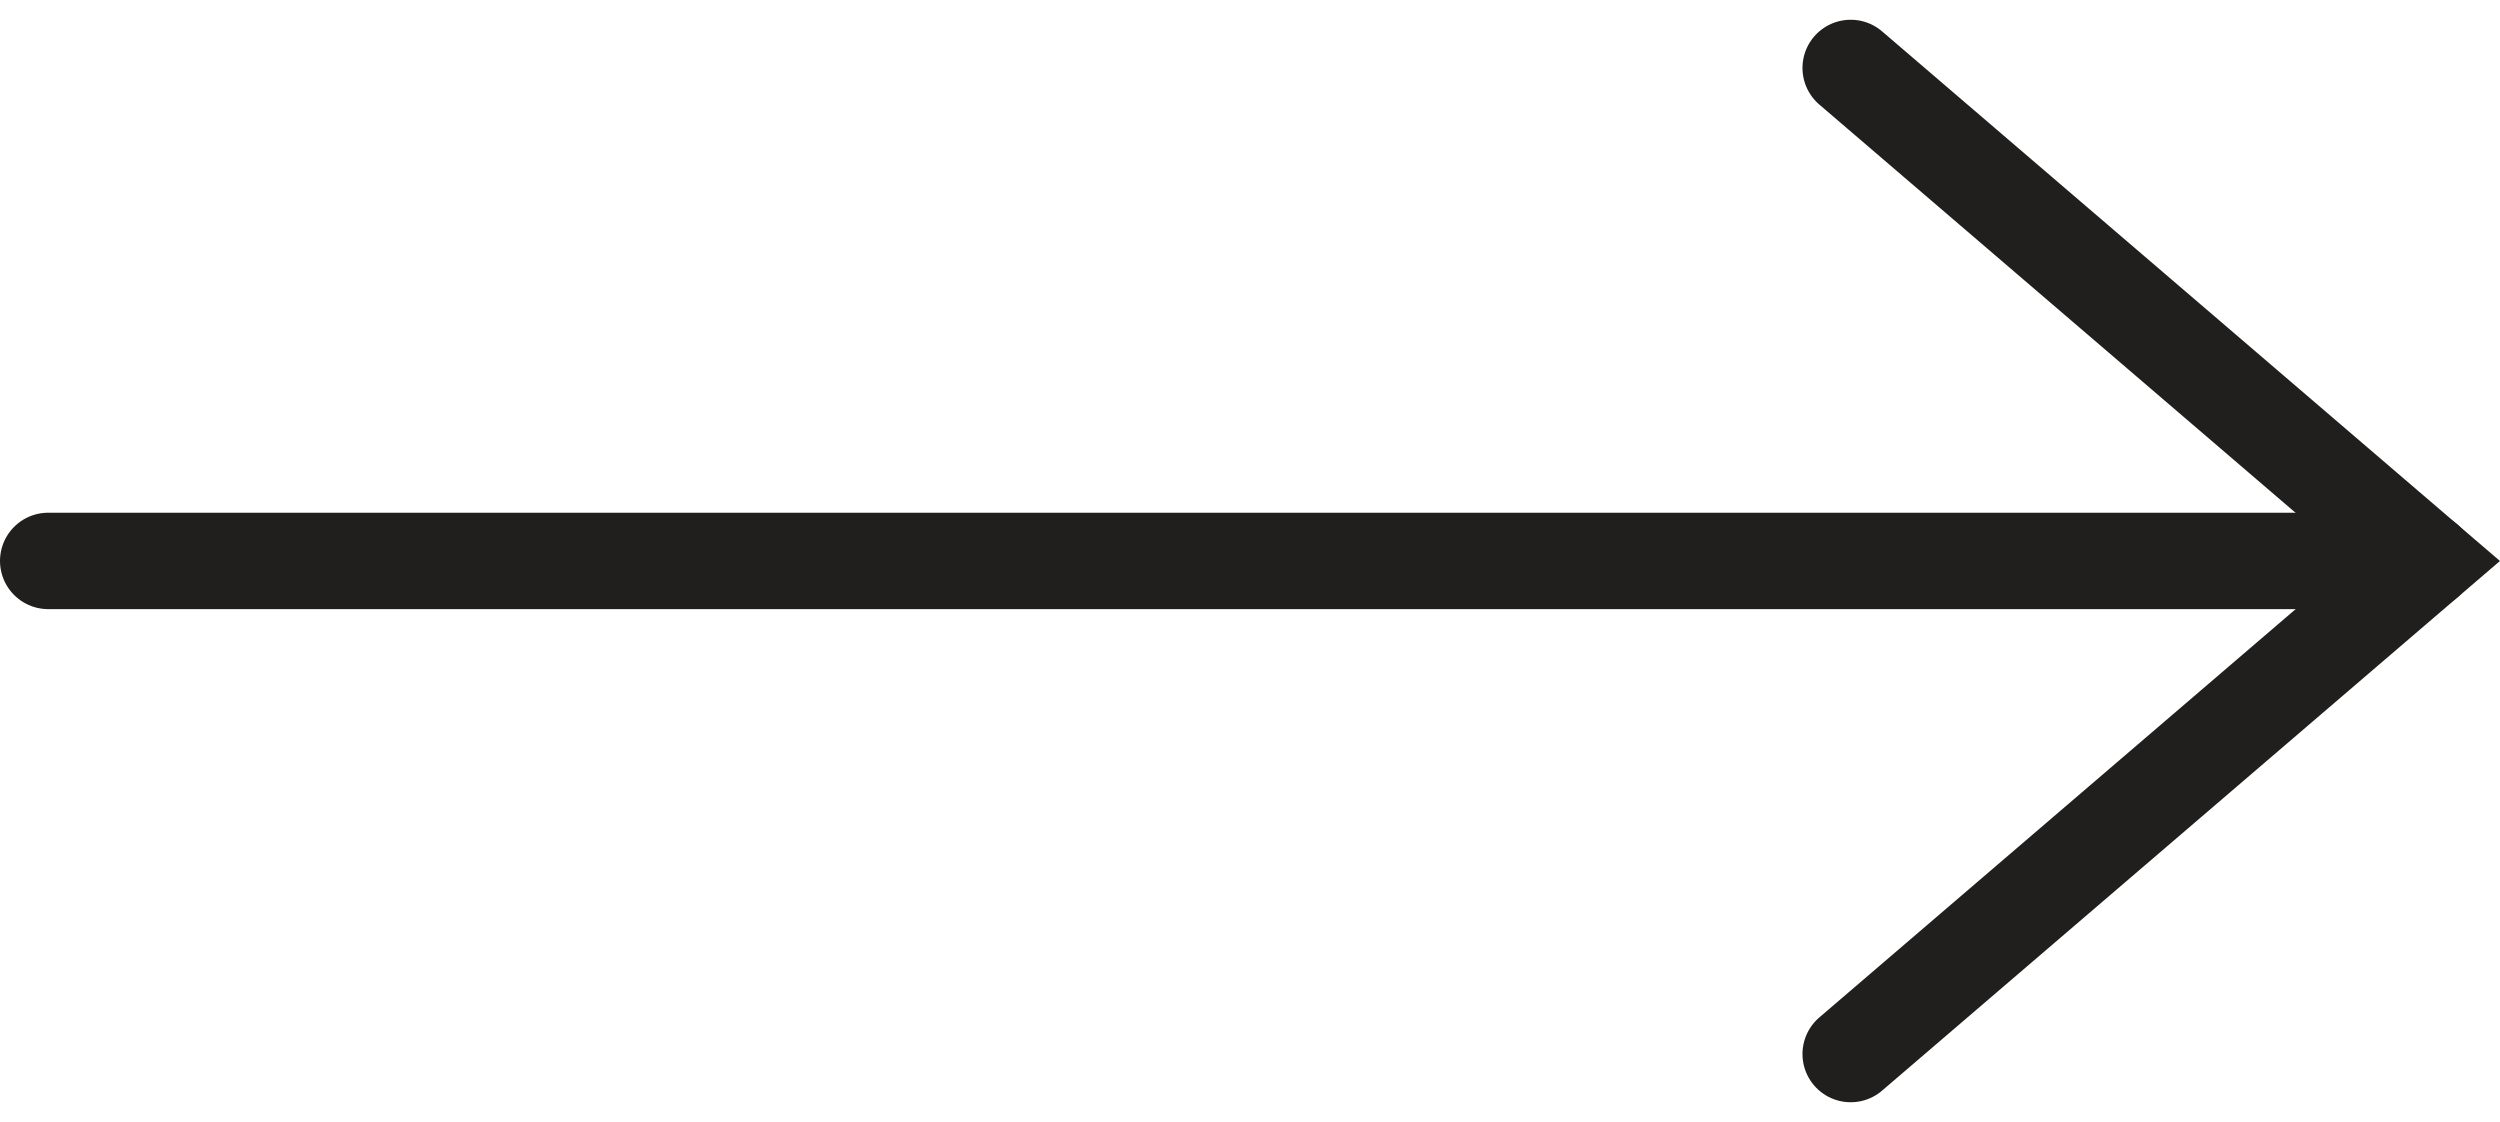
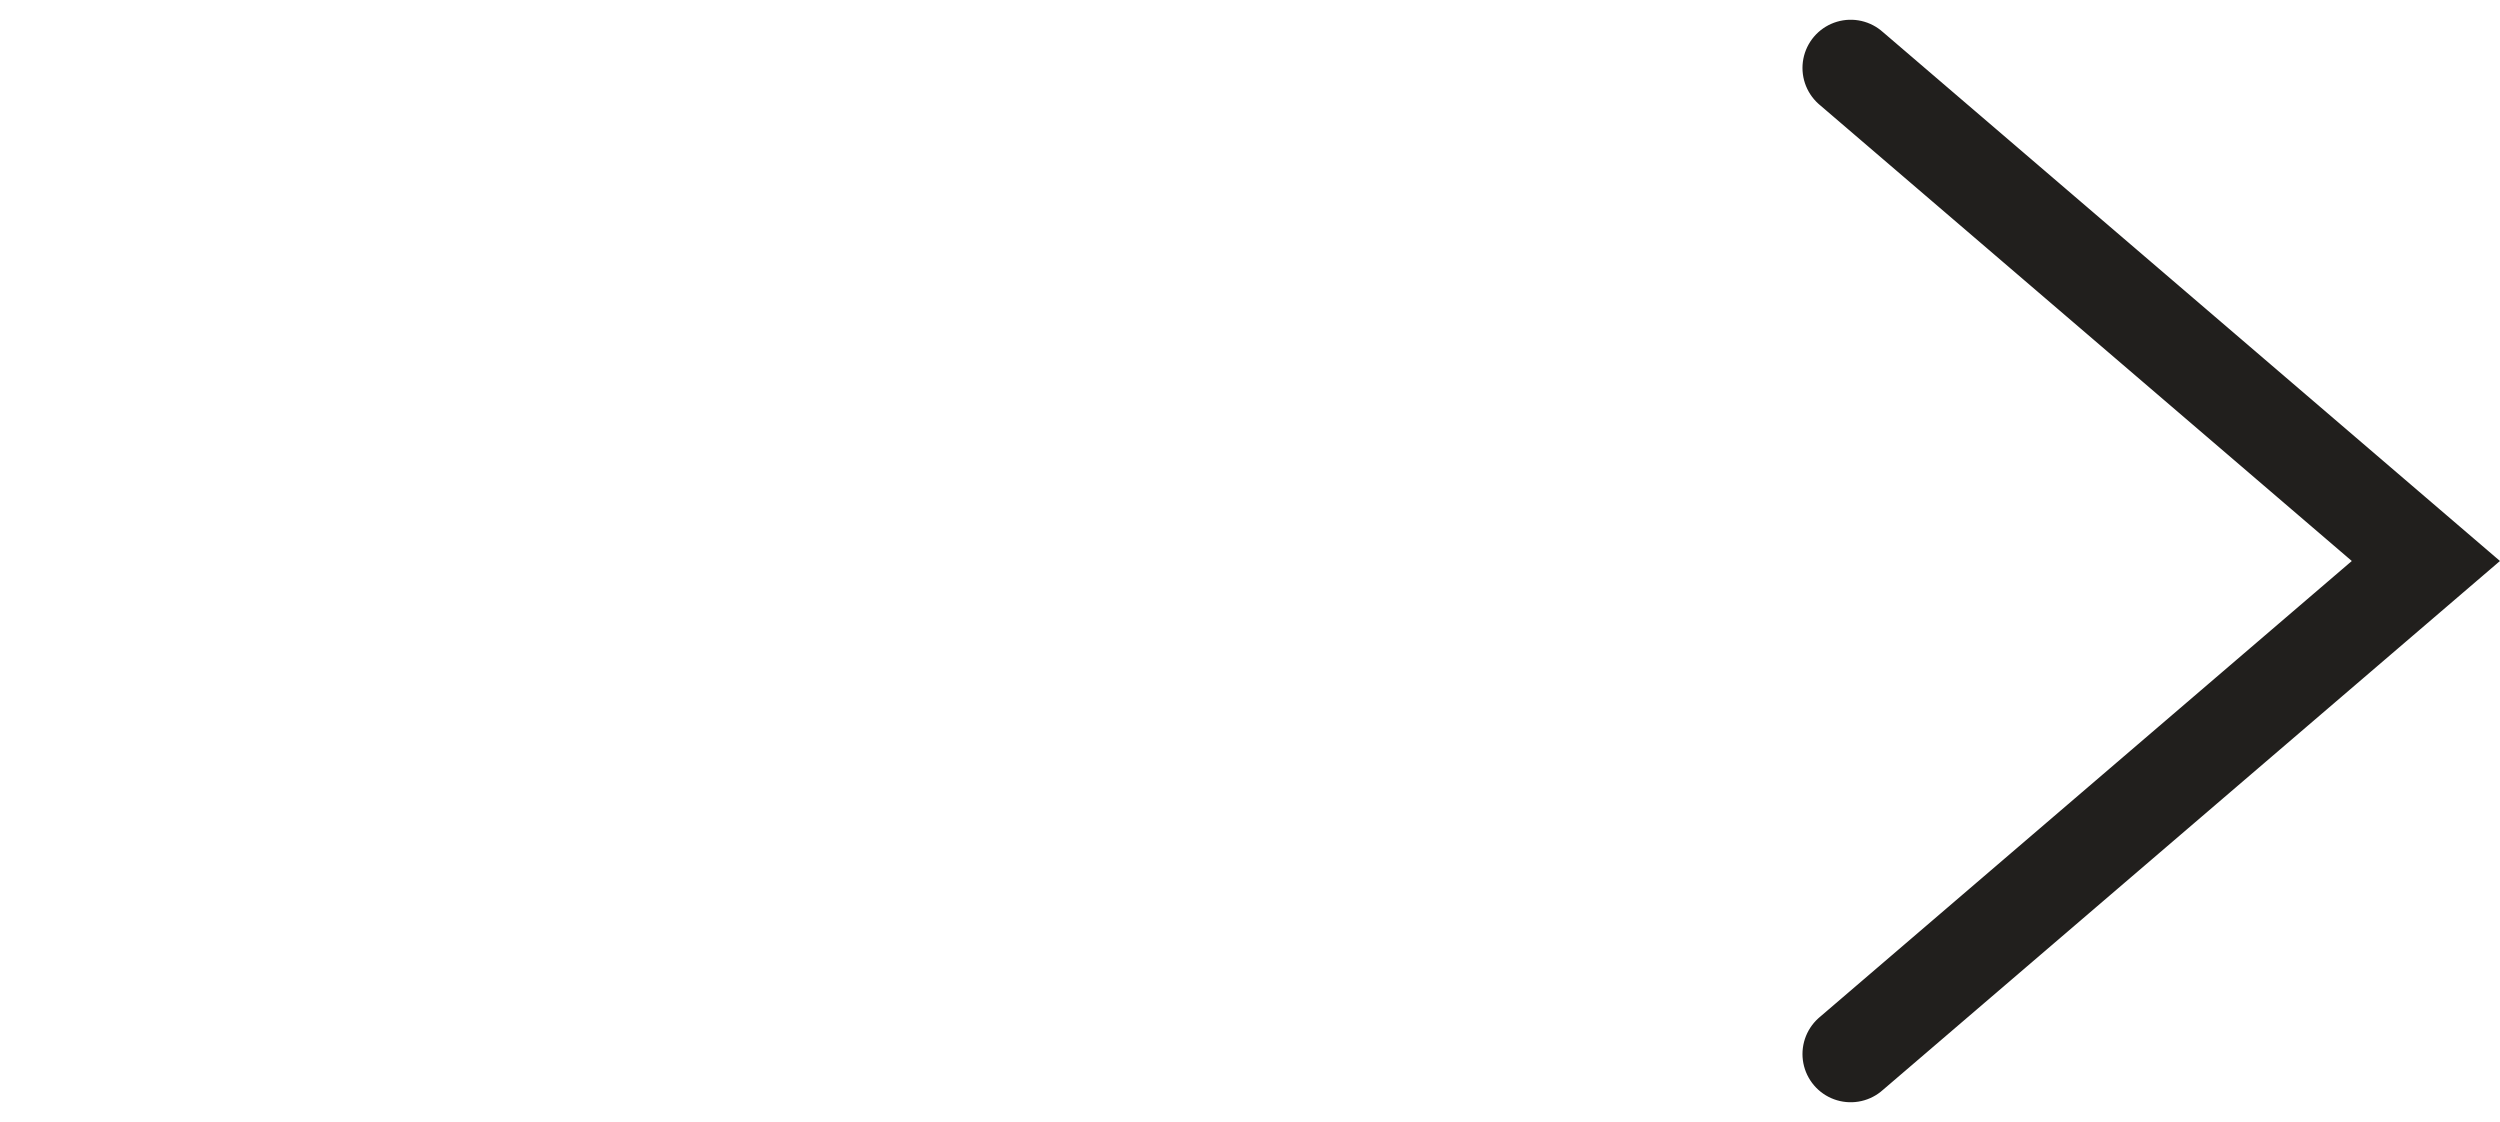
<svg xmlns="http://www.w3.org/2000/svg" width="32.411" height="14.546" viewBox="0 0 32.411 14.546">
  <g id="Freestanding_Arrow_Black" data-name="Freestanding Arrow Black" transform="translate(0.625 0.881)">
    <path id="Path_2103" data-name="Path 2103" d="M347.383,562.225l7.457-6.392-7.457-6.392" transform="translate(-324.015 -549.441)" fill="none" stroke="#211f1d" stroke-linecap="round" stroke-miterlimit="10" stroke-width="1.25" />
-     <line id="Line_152" data-name="Line 152" x2="30.825" transform="translate(0 6.391)" fill="none" stroke="#211f1d" stroke-linecap="round" stroke-miterlimit="10" stroke-width="1.25" />
  </g>
</svg>